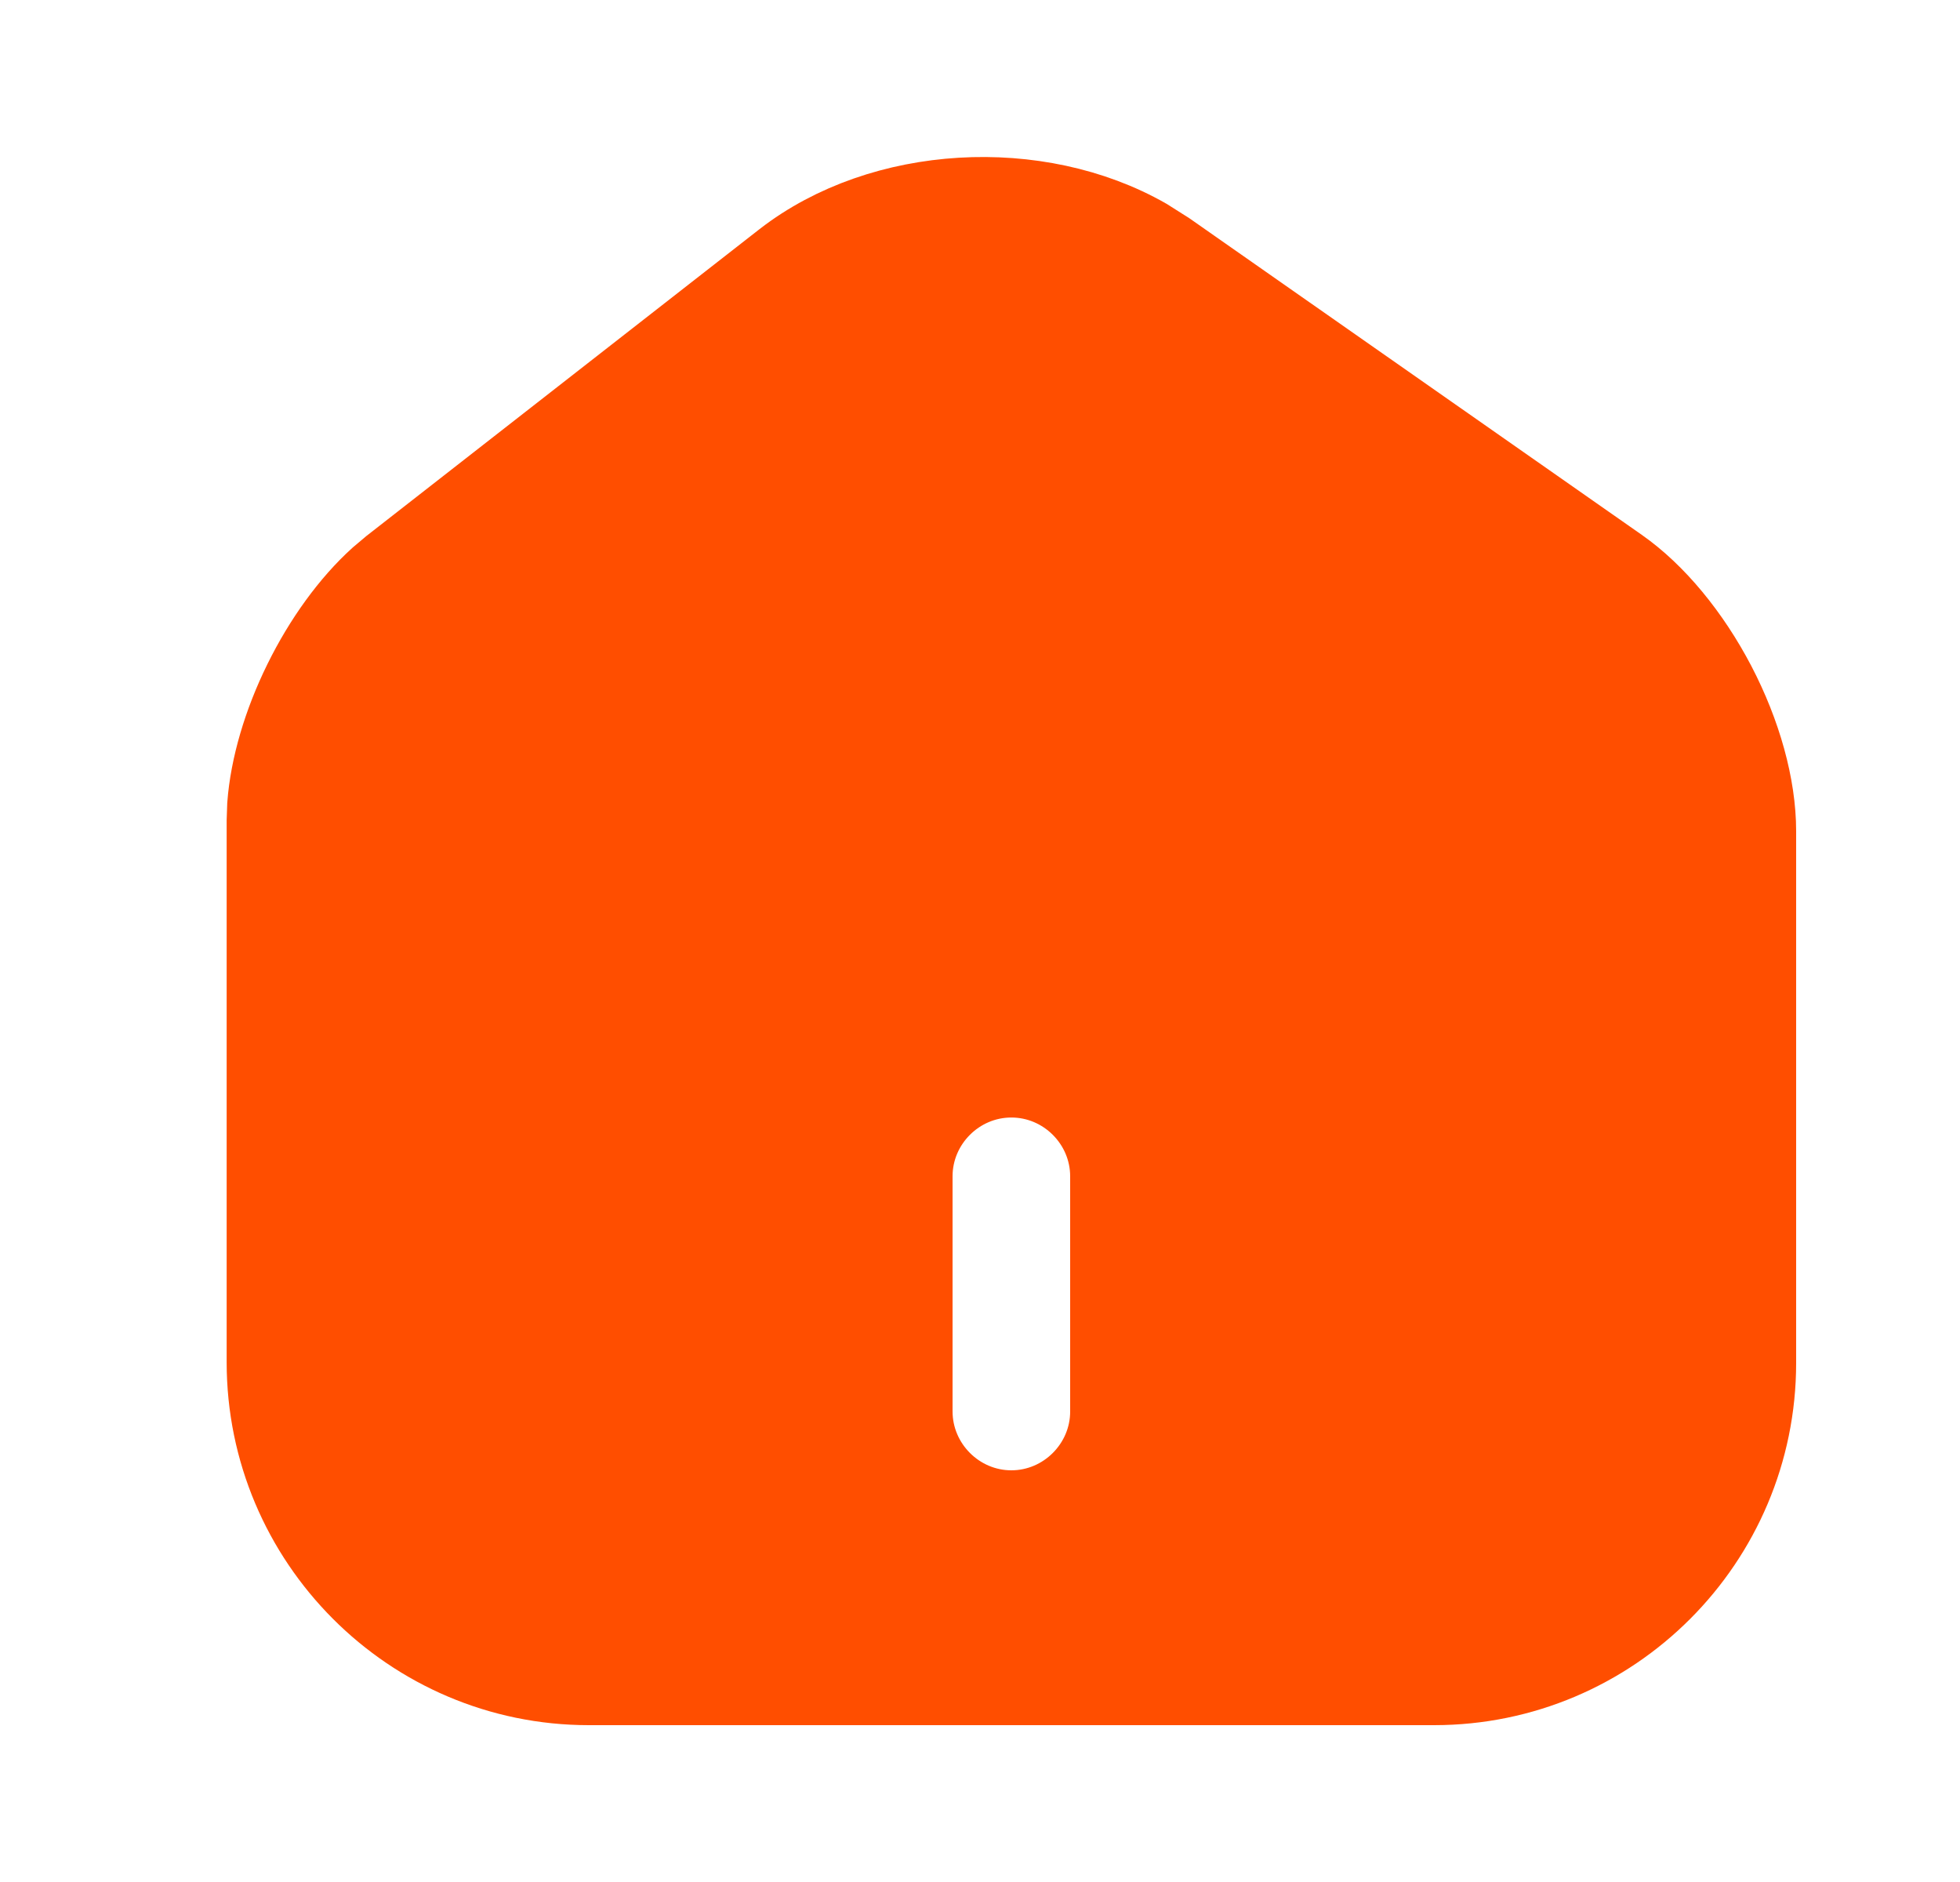
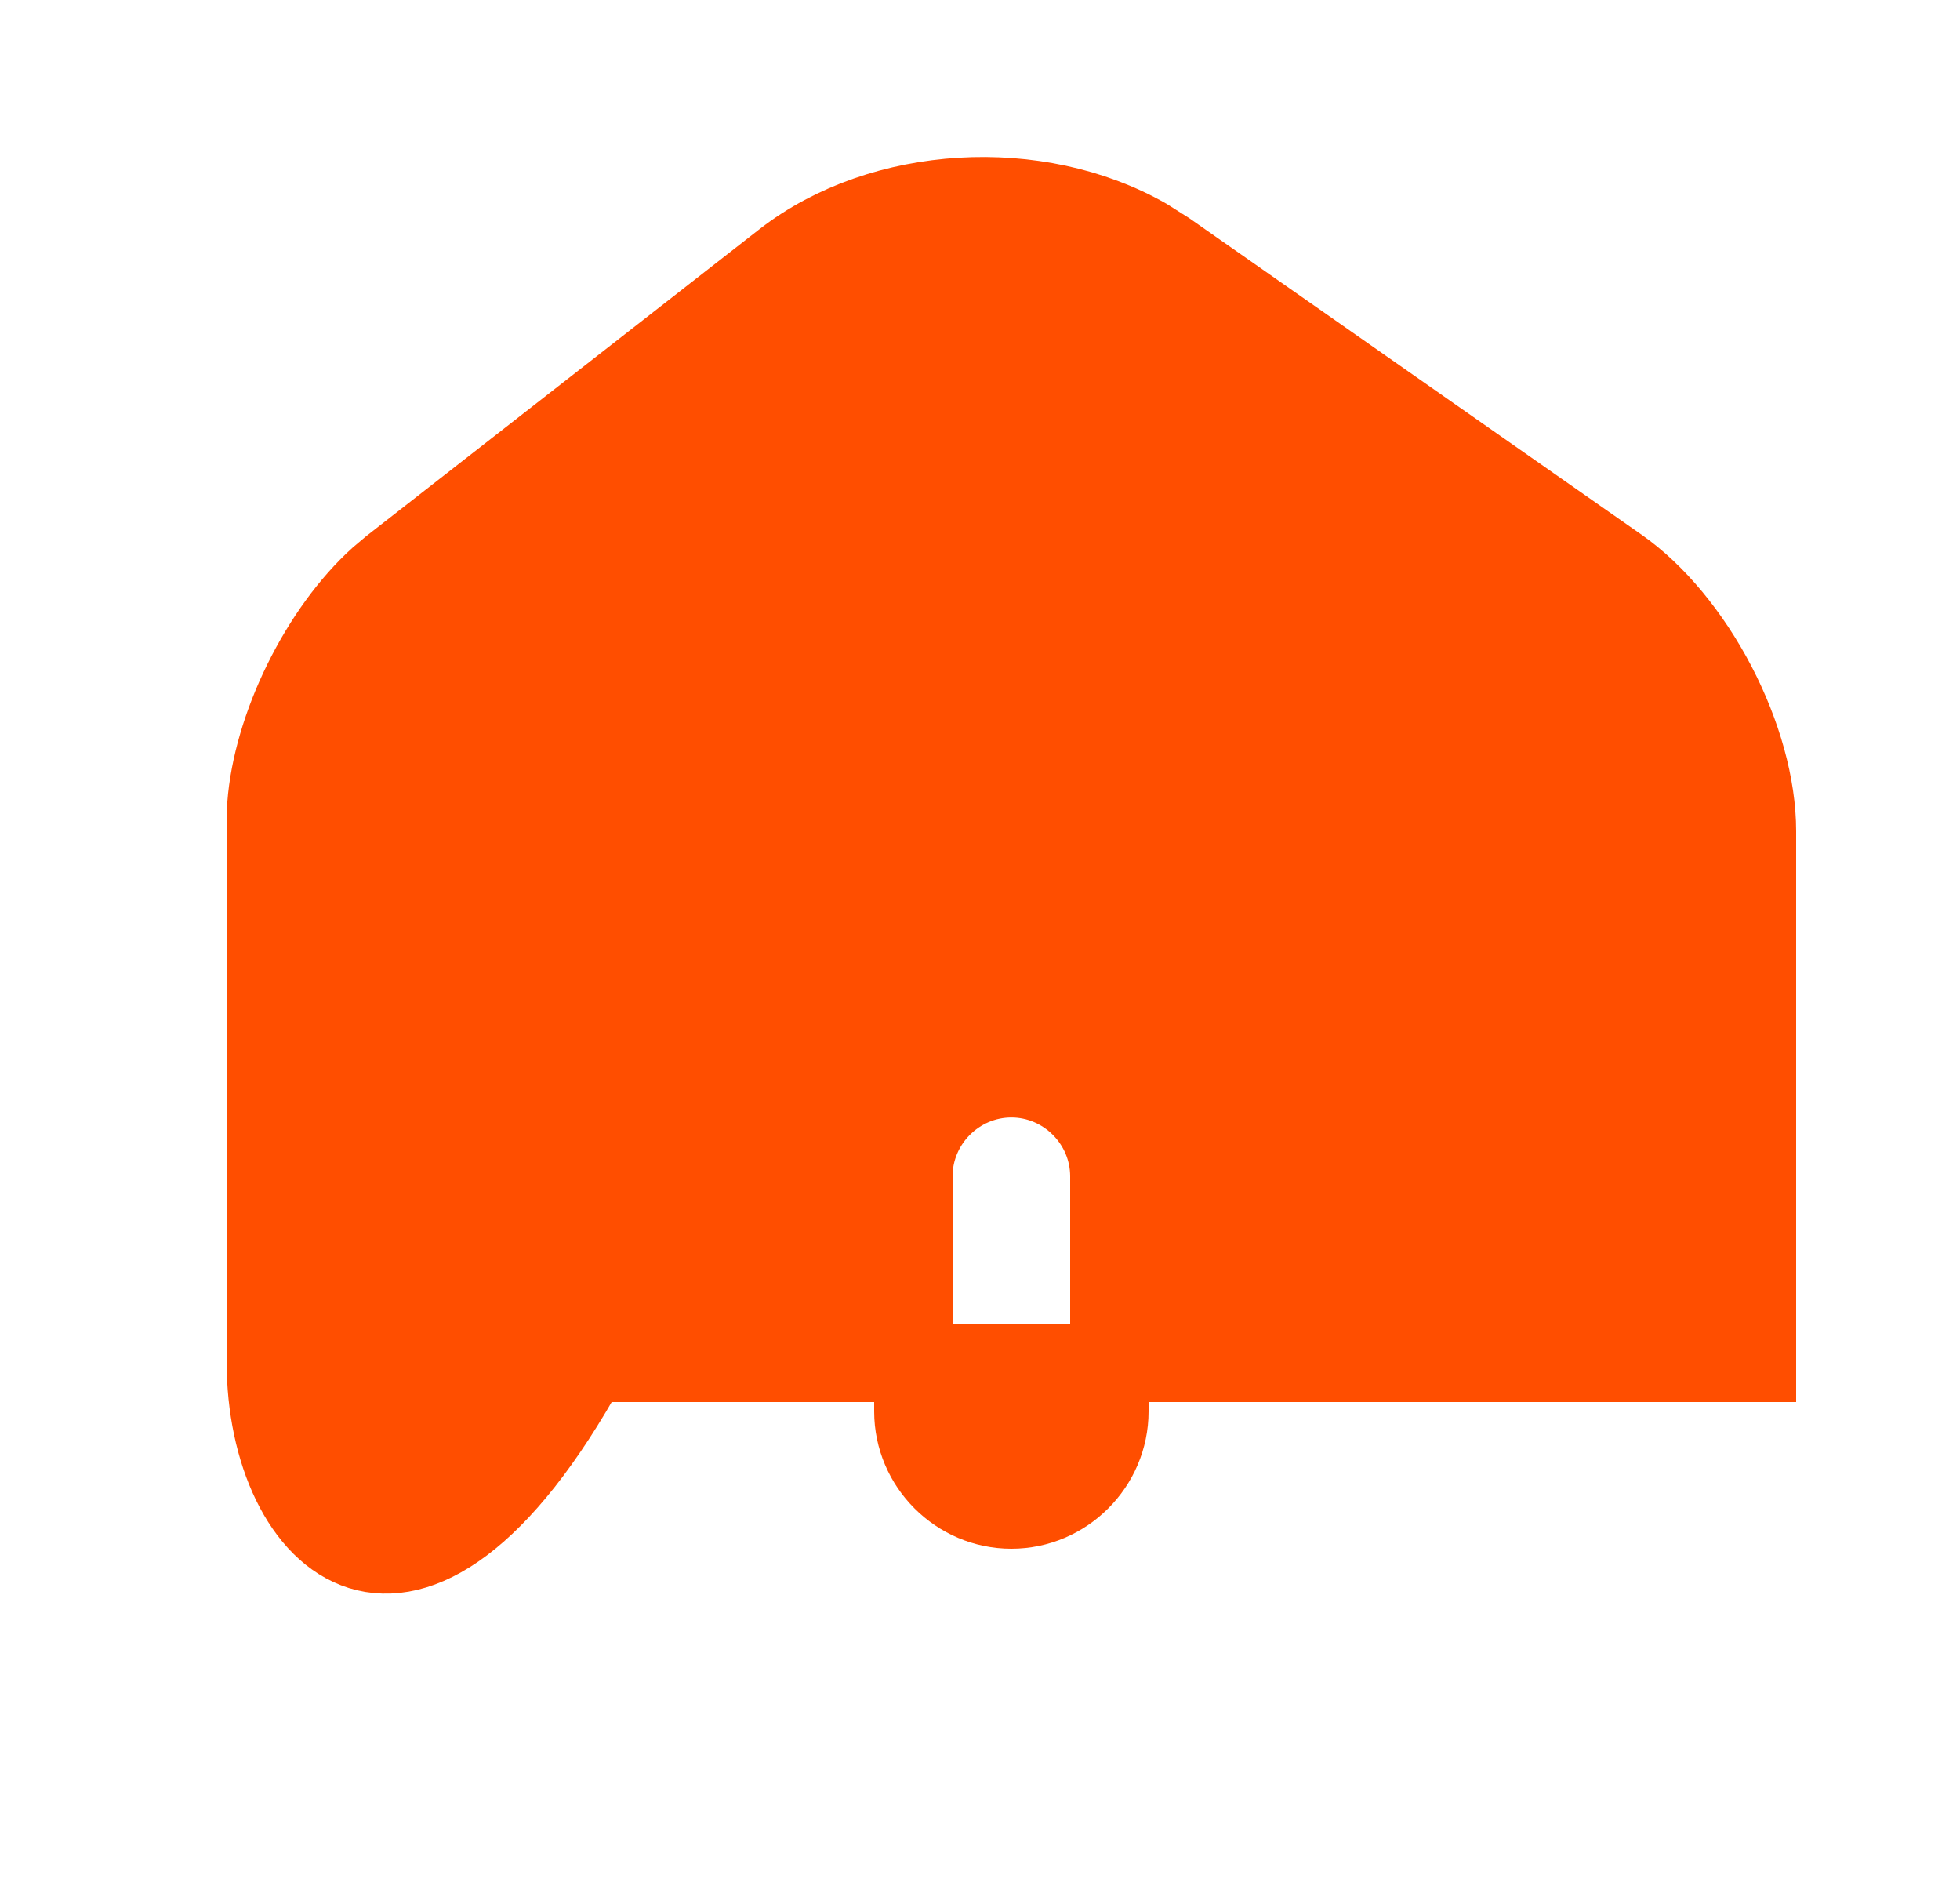
<svg xmlns="http://www.w3.org/2000/svg" width="25" height="24" viewBox="0 0 25 24" fill="none">
-   <path d="M9.997 3.315C11.25 2.344 13.235 2.236 14.624 3.029L14.894 3.2L20.654 7.23C21.123 7.558 21.567 8.097 21.895 8.724C22.222 9.351 22.41 10.024 22.41 10.6V17.38C22.41 19.654 20.565 21.5 18.291 21.5H7.511C5.238 21.5 3.391 19.646 3.391 17.371V10.47L3.398 10.265C3.435 9.777 3.598 9.221 3.859 8.691C4.12 8.161 4.462 7.69 4.829 7.358L4.988 7.224L9.997 3.315ZM12.9 13.751C12.214 13.751 11.65 14.314 11.65 15.001V18C11.651 18.686 12.214 19.25 12.9 19.25C13.586 19.25 14.15 18.686 14.15 18V15.001C14.15 14.314 13.586 13.751 12.9 13.751Z" fill="#FF4E00" stroke="#FF4E00" />
+   <path d="M9.997 3.315C11.25 2.344 13.235 2.236 14.624 3.029L14.894 3.2L20.654 7.23C21.123 7.558 21.567 8.097 21.895 8.724C22.222 9.351 22.41 10.024 22.41 10.6V17.38H7.511C5.238 21.5 3.391 19.646 3.391 17.371V10.47L3.398 10.265C3.435 9.777 3.598 9.221 3.859 8.691C4.12 8.161 4.462 7.69 4.829 7.358L4.988 7.224L9.997 3.315ZM12.9 13.751C12.214 13.751 11.65 14.314 11.65 15.001V18C11.651 18.686 12.214 19.25 12.9 19.25C13.586 19.25 14.15 18.686 14.15 18V15.001C14.15 14.314 13.586 13.751 12.9 13.751Z" fill="#FF4E00" stroke="#FF4E00" />
</svg>